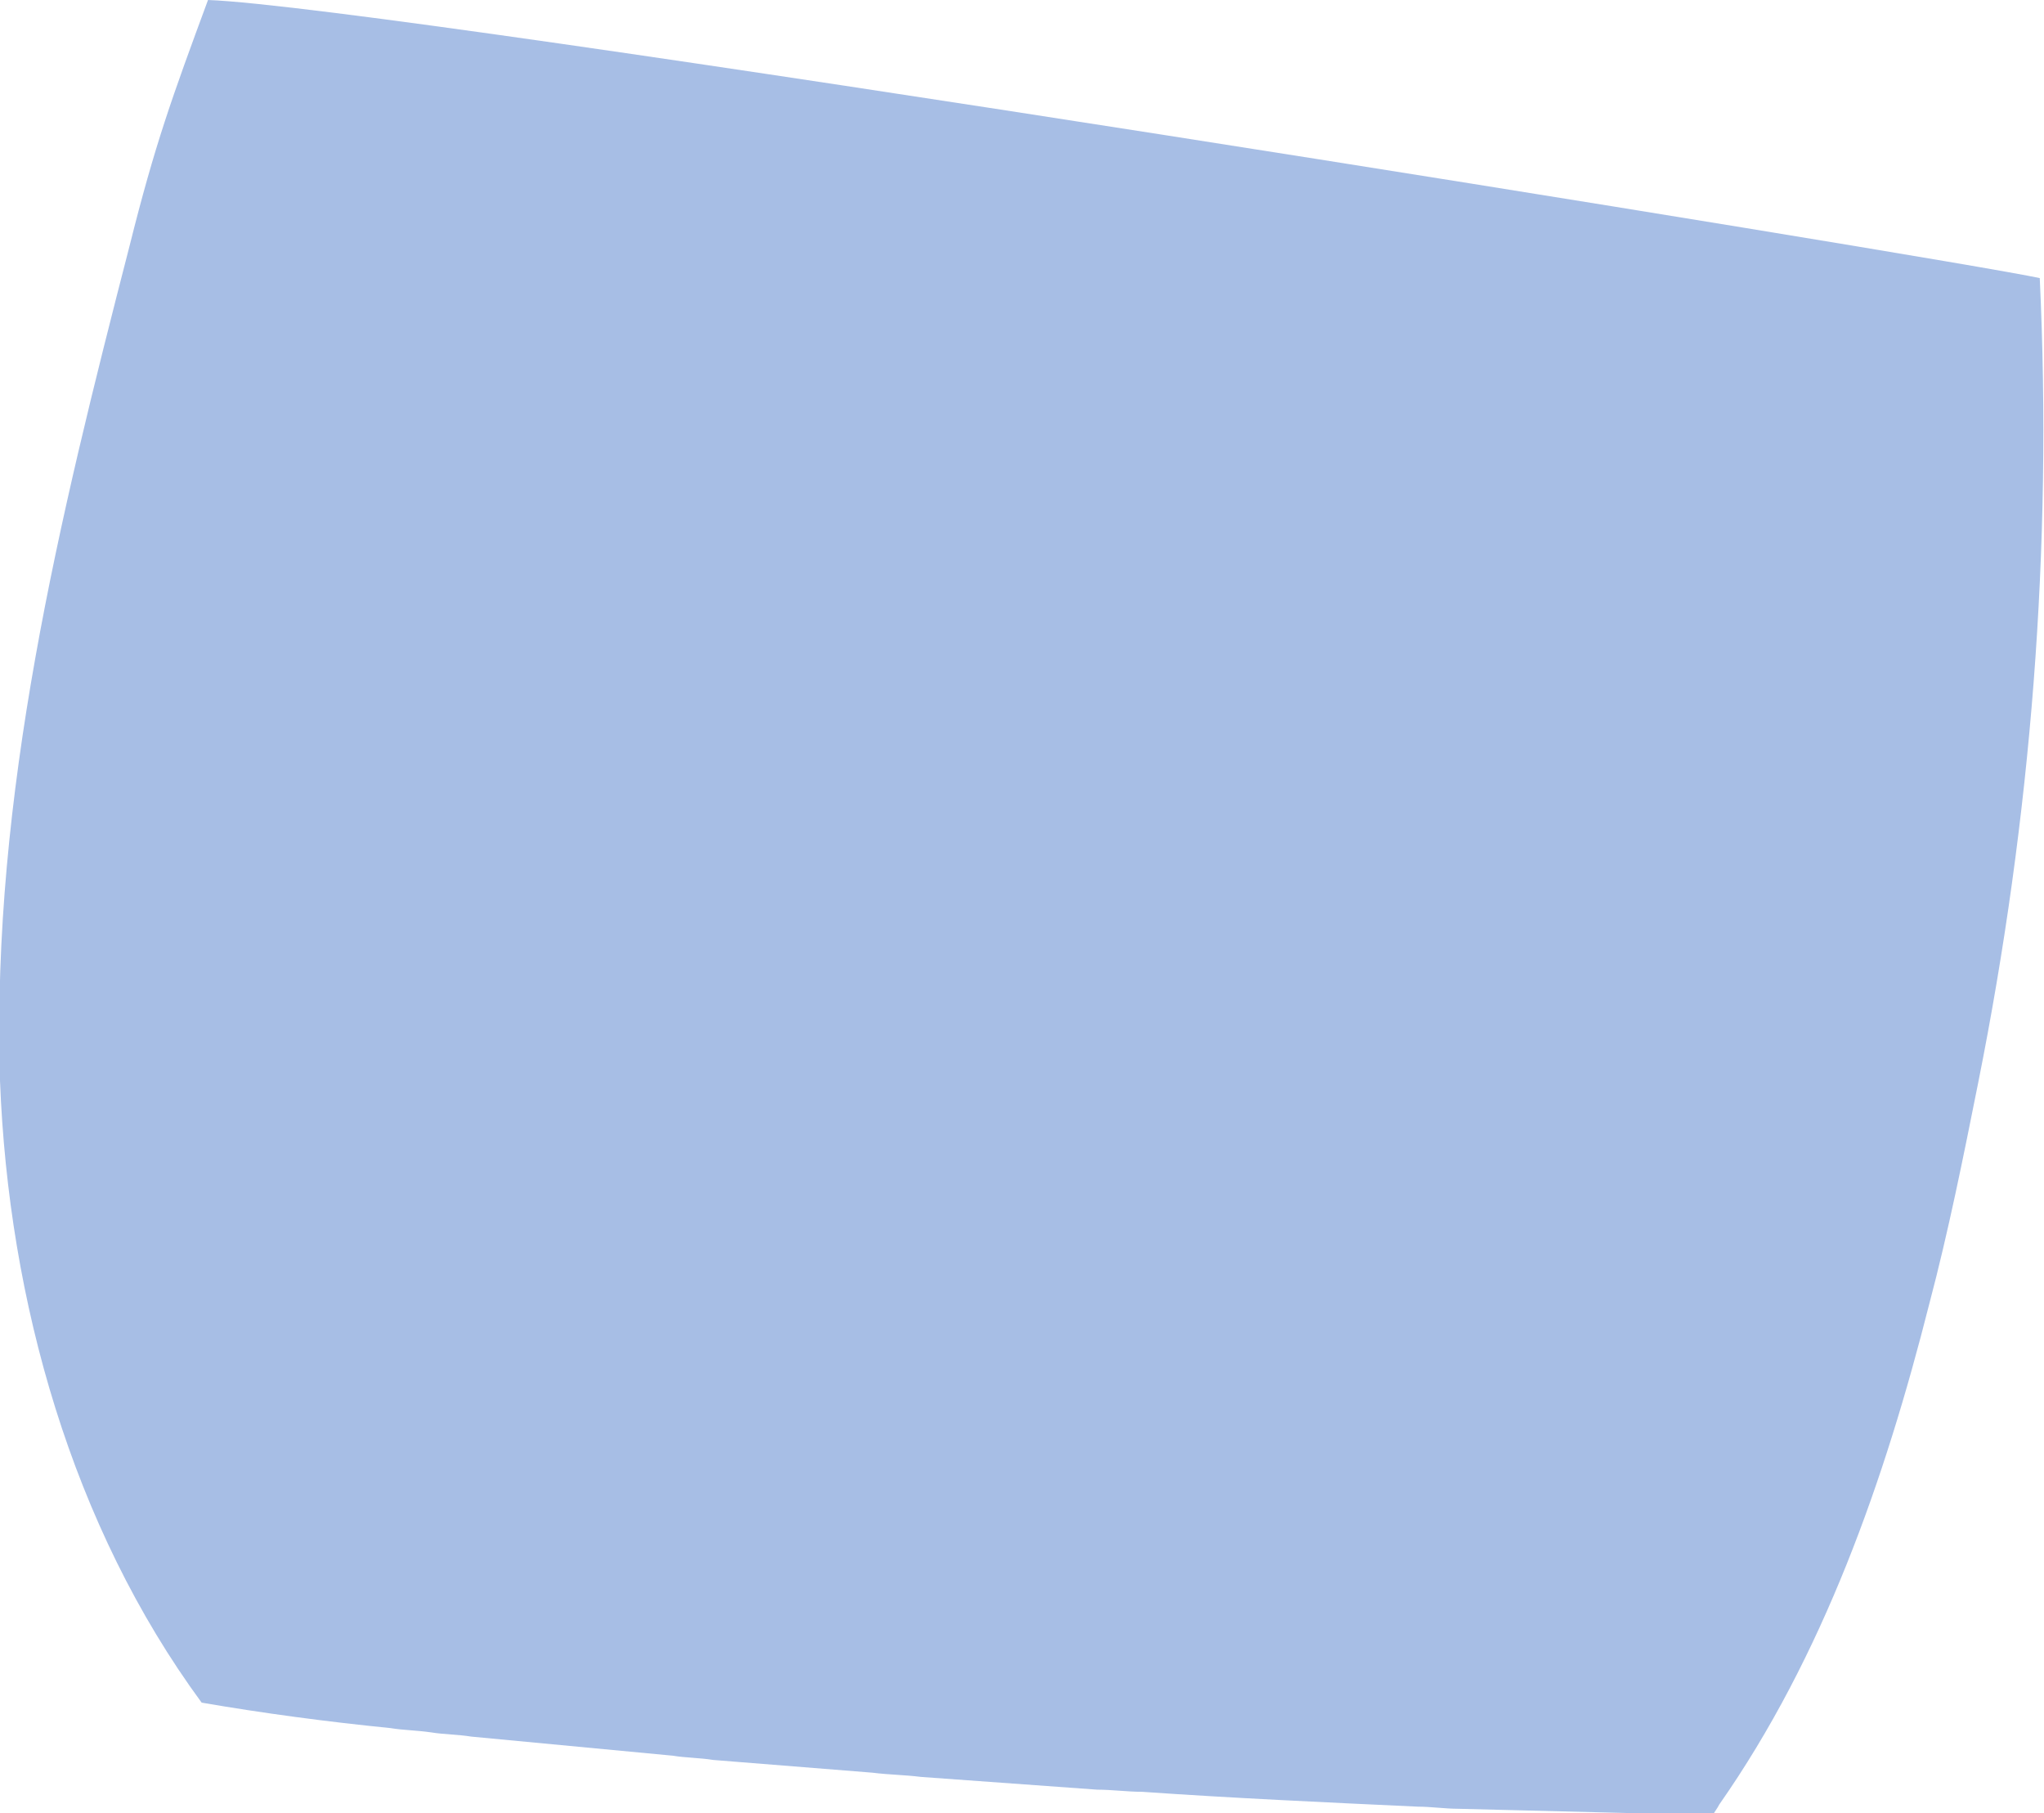
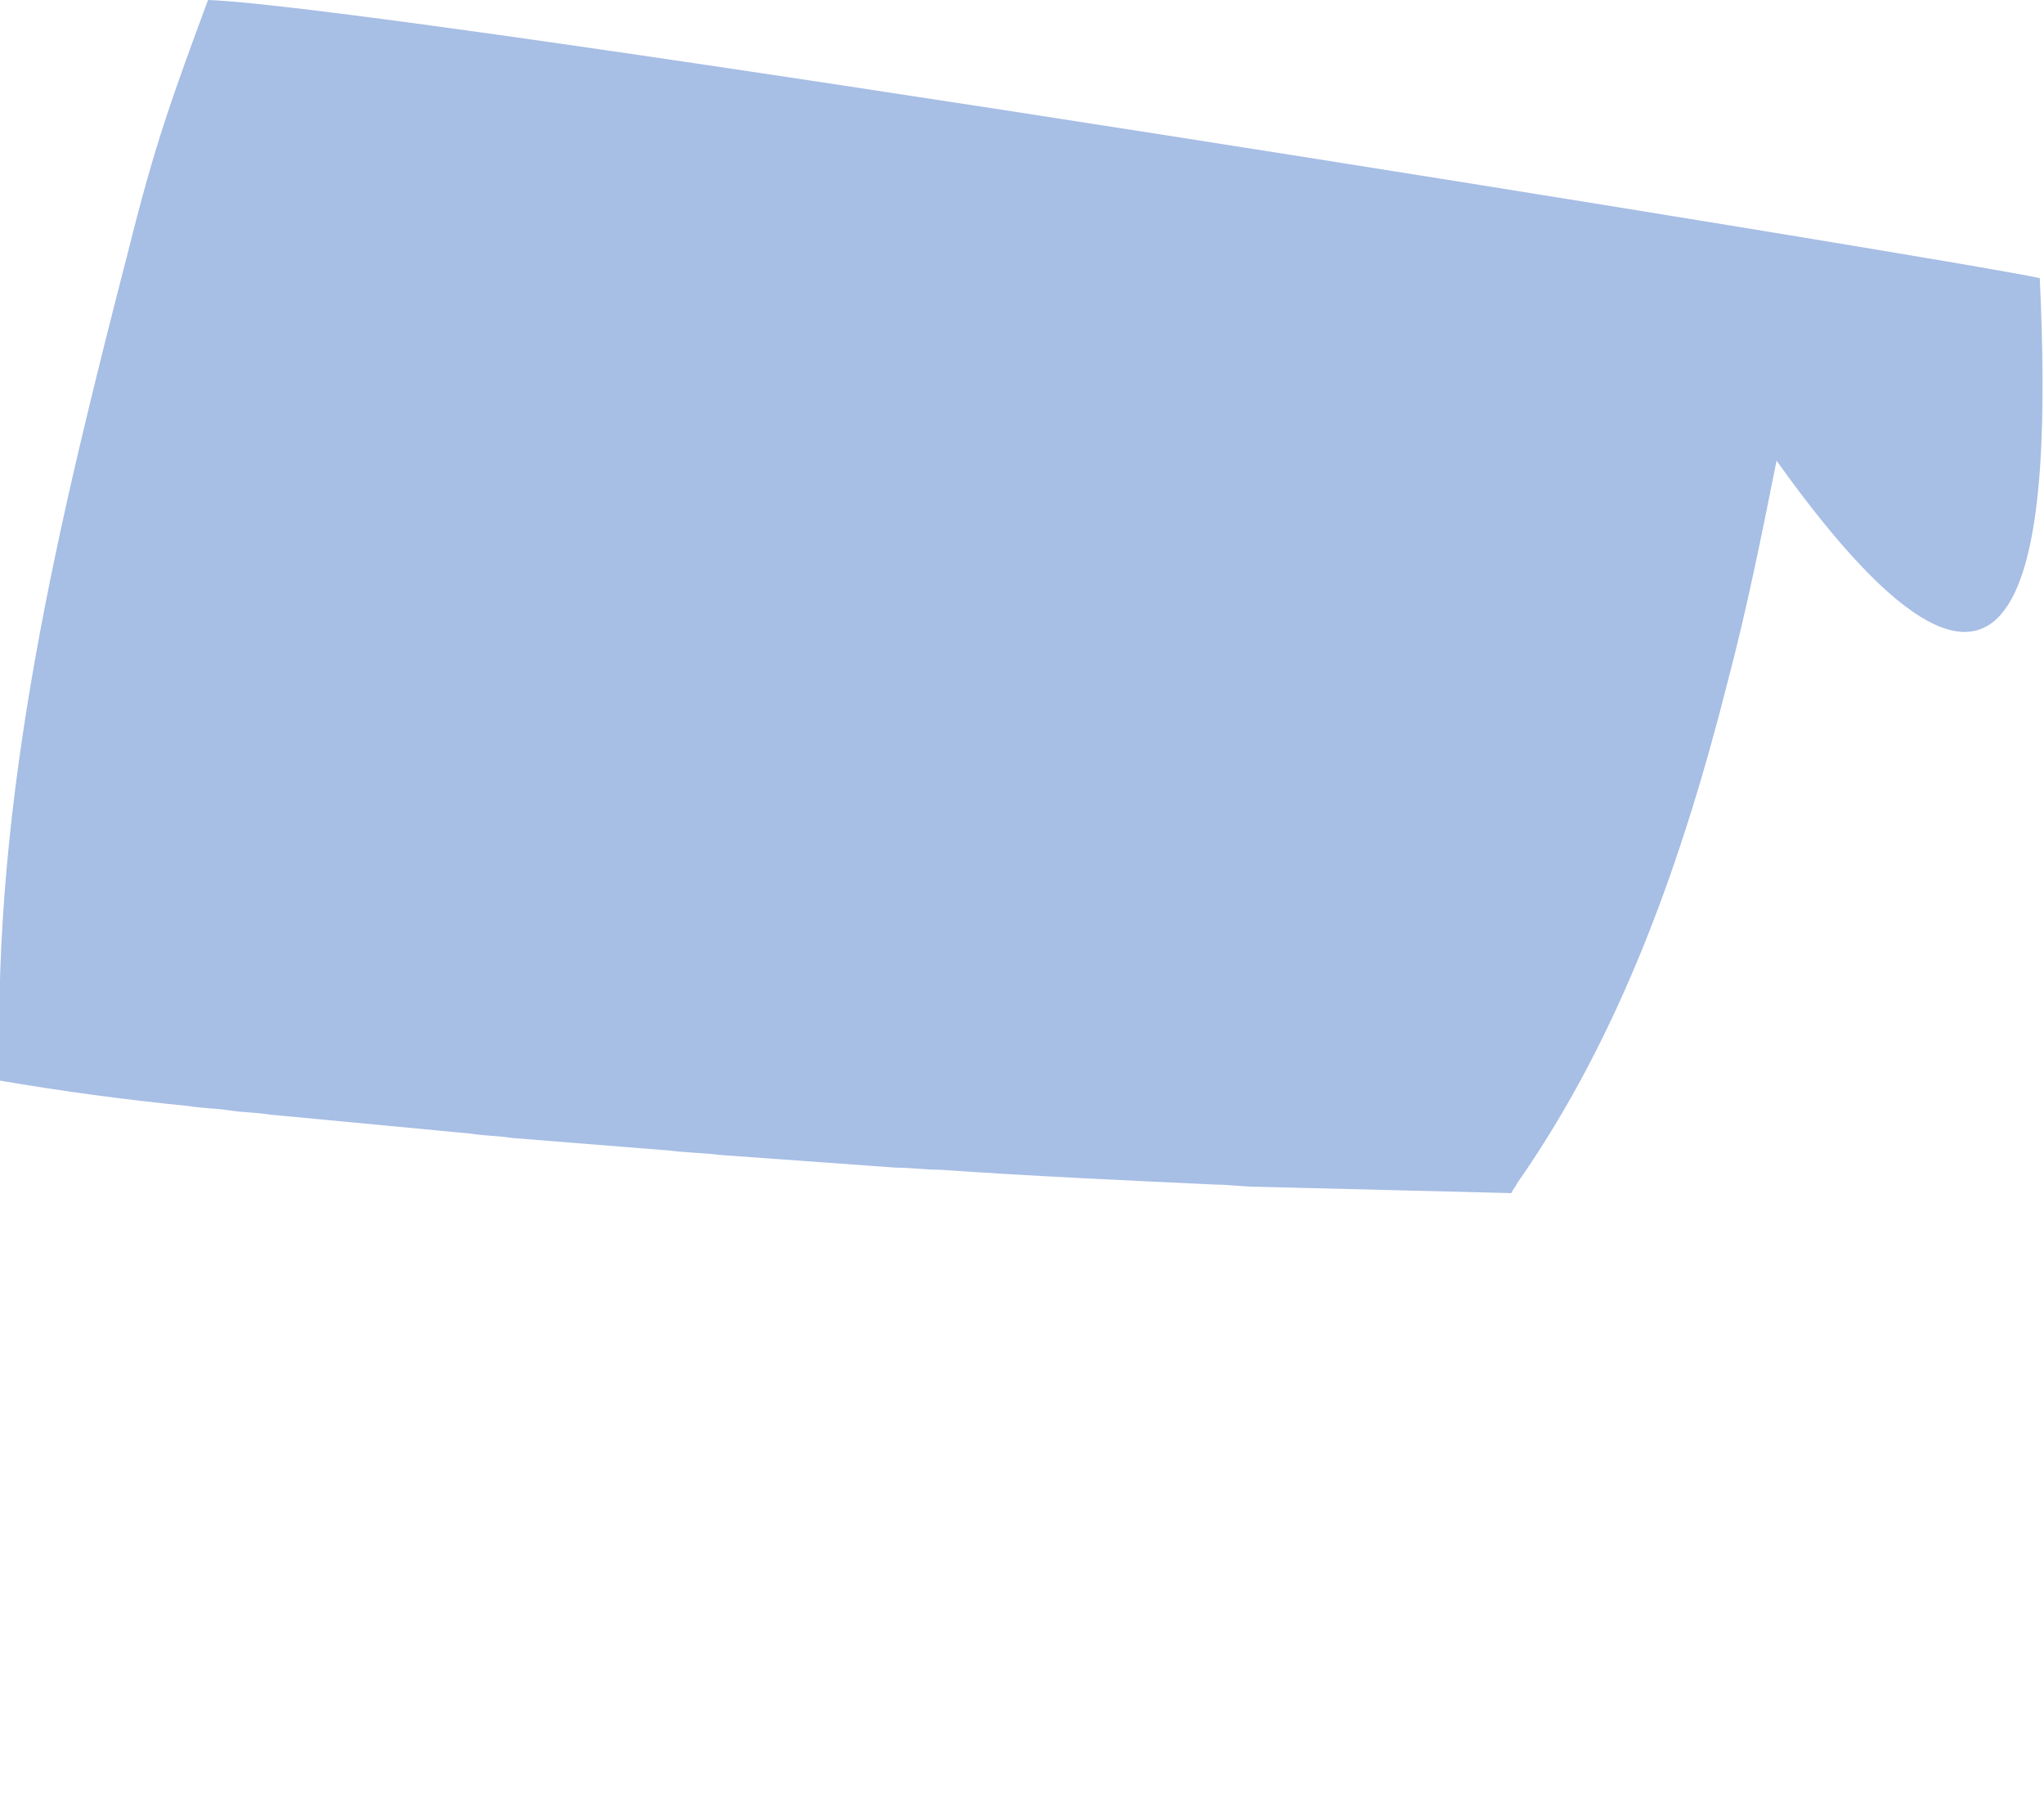
<svg xmlns="http://www.w3.org/2000/svg" version="1.1" x="0px" y="0px" viewBox="0 0 96.3 85.4" style="enable-background:new 0 0 96.3 85.4;" xml:space="preserve">
  <style type="text/css"> .st0{fill:#CCD1BA;} .st1{fill:#A7BEE5;} .st2{fill:#E2D2DB;} .st3{fill:#F9F7F4;} .st4{fill:#988941;} .st5{fill:#DE5327;} .st6{fill:none;} .st7{fill:#AFBAD0;} .st8{fill:#E44E36;} .st9{fill:#F08A5F;} </style>
  <g id="Background"> </g>
  <g id="Graphic_Elements">
-     <path class="st1" d="M96.1,13.1C92,12.2,18.4,0.3,9.8,0C8.1,4.6,7.3,6.8,6.1,11.6C2.8,24.4-0.4,37.5,0,50.7c0,0.1,0,0.1,0,0.2 c0.4,10.4,3.4,21,9.5,29.3c2.9,0.5,5.9,0.9,8.9,1.2c0.6,0.1,1.2,0.1,1.9,0.2c0.6,0.1,1.3,0.1,1.9,0.2c3.2,0.3,6.3,0.6,9.5,0.9 c0.6,0.1,1.3,0.1,1.9,0.2c2.5,0.2,5,0.4,7.5,0.6c0.8,0.1,1.5,0.1,2.3,0.2c2.8,0.2,5.5,0.4,8.3,0.6c0.7,0,1.4,0.1,2.1,0.1 c4.3,0.3,8.7,0.5,13,0.7c0.6,0,1.3,0.1,1.9,0.1c4,0.1,8,0.2,12,0.3c0.1-0.2,0.2-0.3,0.3-0.5c4.9-7,7.8-15.3,9.9-23.6 c0.9-3.4,1.6-6.9,2.3-10.4C95.7,38.5,96.7,25.8,96.1,13.1z" />
+     <path class="st1" d="M96.1,13.1C92,12.2,18.4,0.3,9.8,0C8.1,4.6,7.3,6.8,6.1,11.6C2.8,24.4-0.4,37.5,0,50.7c0,0.1,0,0.1,0,0.2 c2.9,0.5,5.9,0.9,8.9,1.2c0.6,0.1,1.2,0.1,1.9,0.2c0.6,0.1,1.3,0.1,1.9,0.2c3.2,0.3,6.3,0.6,9.5,0.9 c0.6,0.1,1.3,0.1,1.9,0.2c2.5,0.2,5,0.4,7.5,0.6c0.8,0.1,1.5,0.1,2.3,0.2c2.8,0.2,5.5,0.4,8.3,0.6c0.7,0,1.4,0.1,2.1,0.1 c4.3,0.3,8.7,0.5,13,0.7c0.6,0,1.3,0.1,1.9,0.1c4,0.1,8,0.2,12,0.3c0.1-0.2,0.2-0.3,0.3-0.5c4.9-7,7.8-15.3,9.9-23.6 c0.9-3.4,1.6-6.9,2.3-10.4C95.7,38.5,96.7,25.8,96.1,13.1z" />
  </g>
</svg>